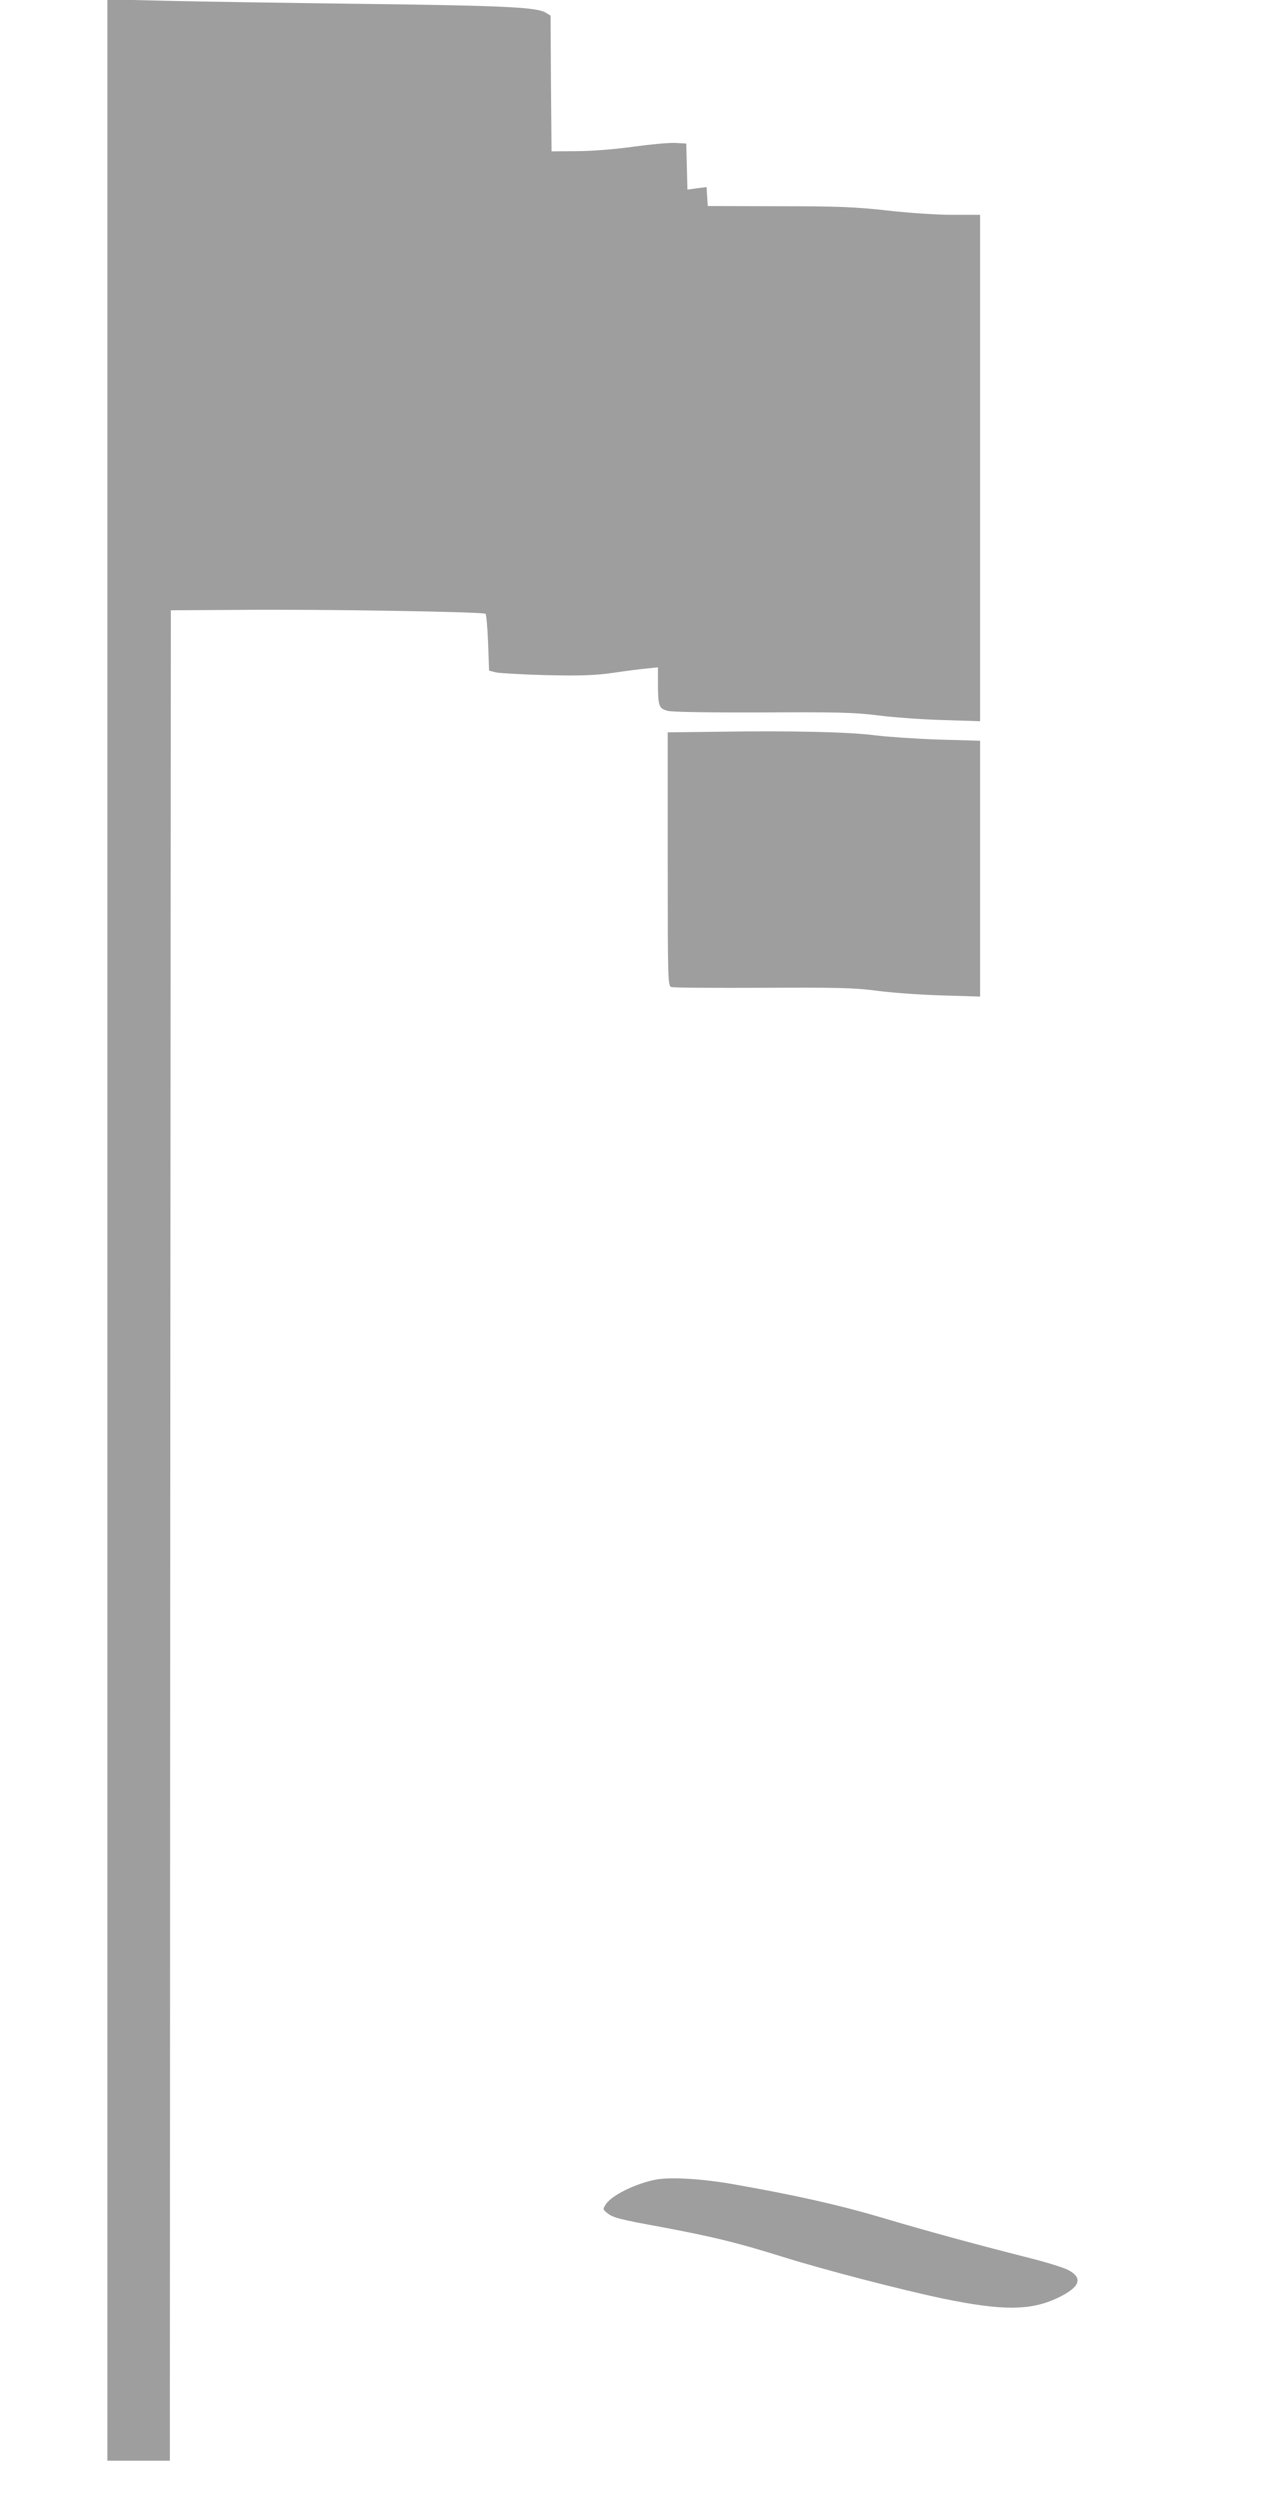
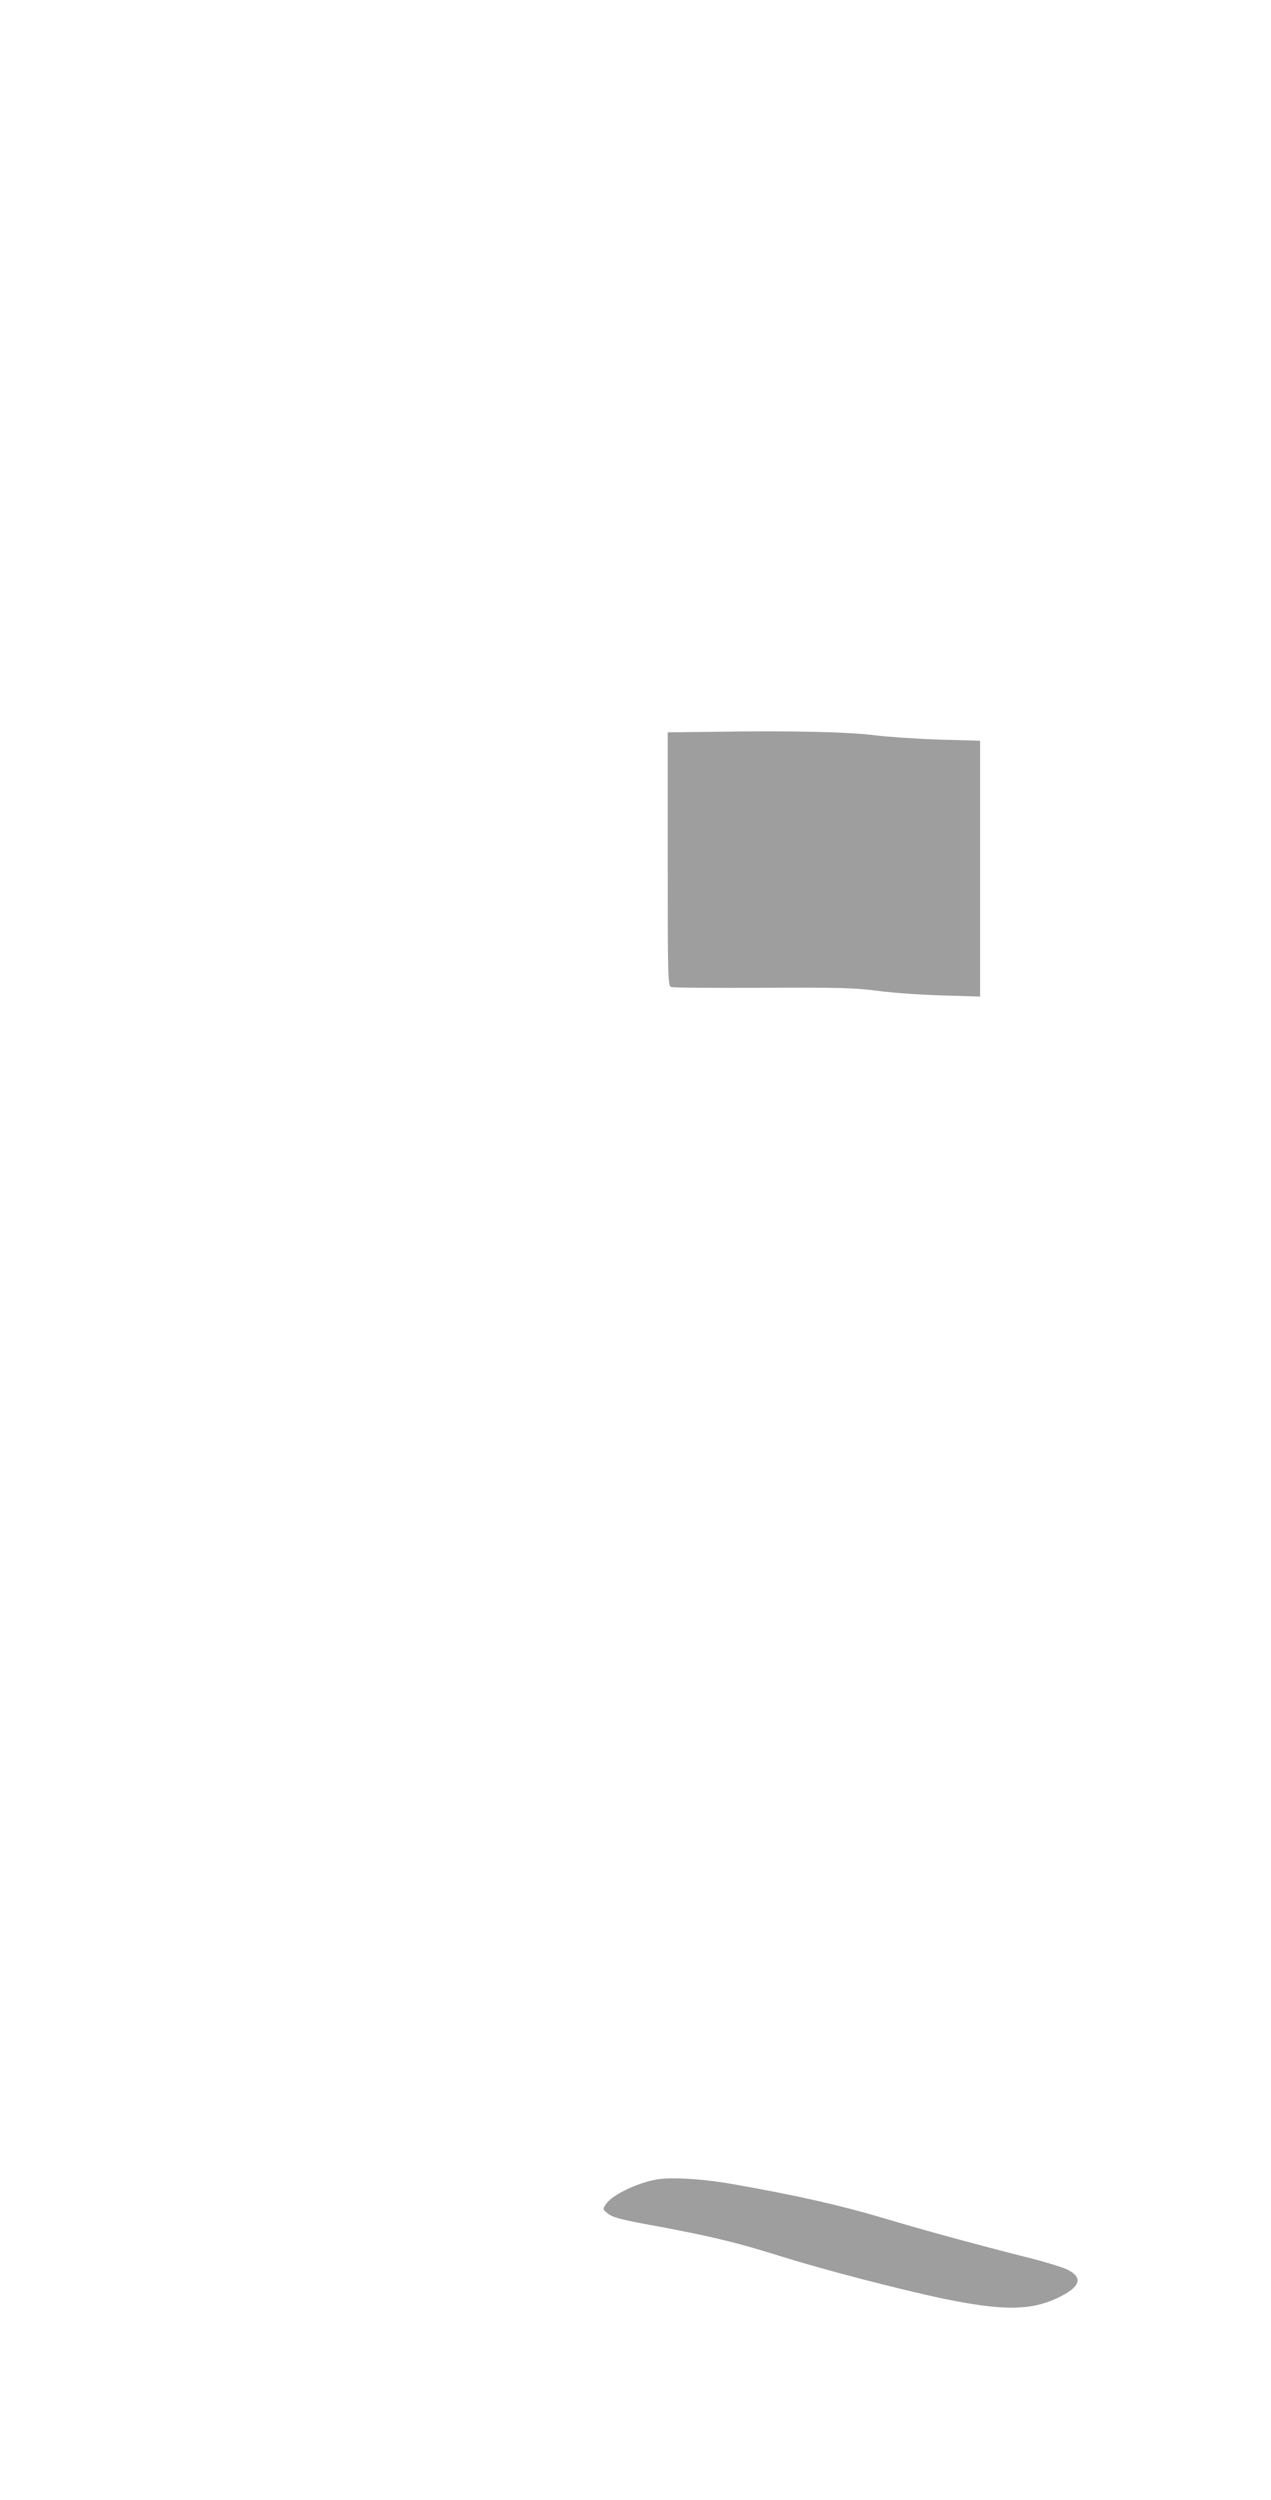
<svg xmlns="http://www.w3.org/2000/svg" version="1.0" width="651pt" height="1280pt" viewBox="0 0 651 1280" preserveAspectRatio="xMidYMid meet">
  <g transform="translate(0,1280) scale(0.1,-0.1)" fill="#9e9e9e" stroke="none">
-     <path d="M550 6501 l0 -6301 160 0 160 0 2 4738 3 4737 345 2 c447 4 1256 -10 1267 -20 4 -5 10 -72 13 -150 l5 -141 35 -9 c19 -4 134 -11 255 -14 173 -4 245 -2 340 11 66 10 146 20 178 23 l57 6 0 -84 c0 -115 5 -127 50 -139 24 -6 206 -9 486 -8 383 2 469 0 589 -15 77 -10 227 -21 333 -24 l192 -6 0 1296 0 1297 -142 0 c-81 0 -226 10 -333 22 -160 18 -248 22 -555 22 l-365 1 -3 49 -3 48 -49 -6 -49 -7 -3 118 -3 118 -55 3 c-30 2 -127 -7 -215 -19 -92 -13 -215 -23 -290 -23 l-130 -1 -3 347 -2 348 -23 14 c-43 29 -208 37 -927 46 -399 5 -859 12 -1022 16 l-298 7 0 -6302z" />
    <path d="M3673 9053 l-253 -3 0 -649 c0 -621 1 -650 18 -655 10 -4 221 -5 468 -4 384 2 469 0 584 -15 74 -10 224 -21 333 -24 l197 -6 0 655 0 655 -212 6 c-117 4 -265 14 -328 22 -129 17 -430 24 -807 18z" />
    <path d="M3363 1640 c-104 -19 -229 -80 -260 -127 -16 -25 -16 -26 6 -44 30 -25 62 -33 286 -74 264 -50 379 -78 610 -150 217 -68 606 -169 830 -216 297 -61 440 -61 577 2 120 56 139 104 58 146 -25 13 -117 41 -205 63 -280 71 -532 140 -753 206 -205 61 -434 113 -752 169 -164 29 -320 38 -397 25z" />
  </g>
</svg>